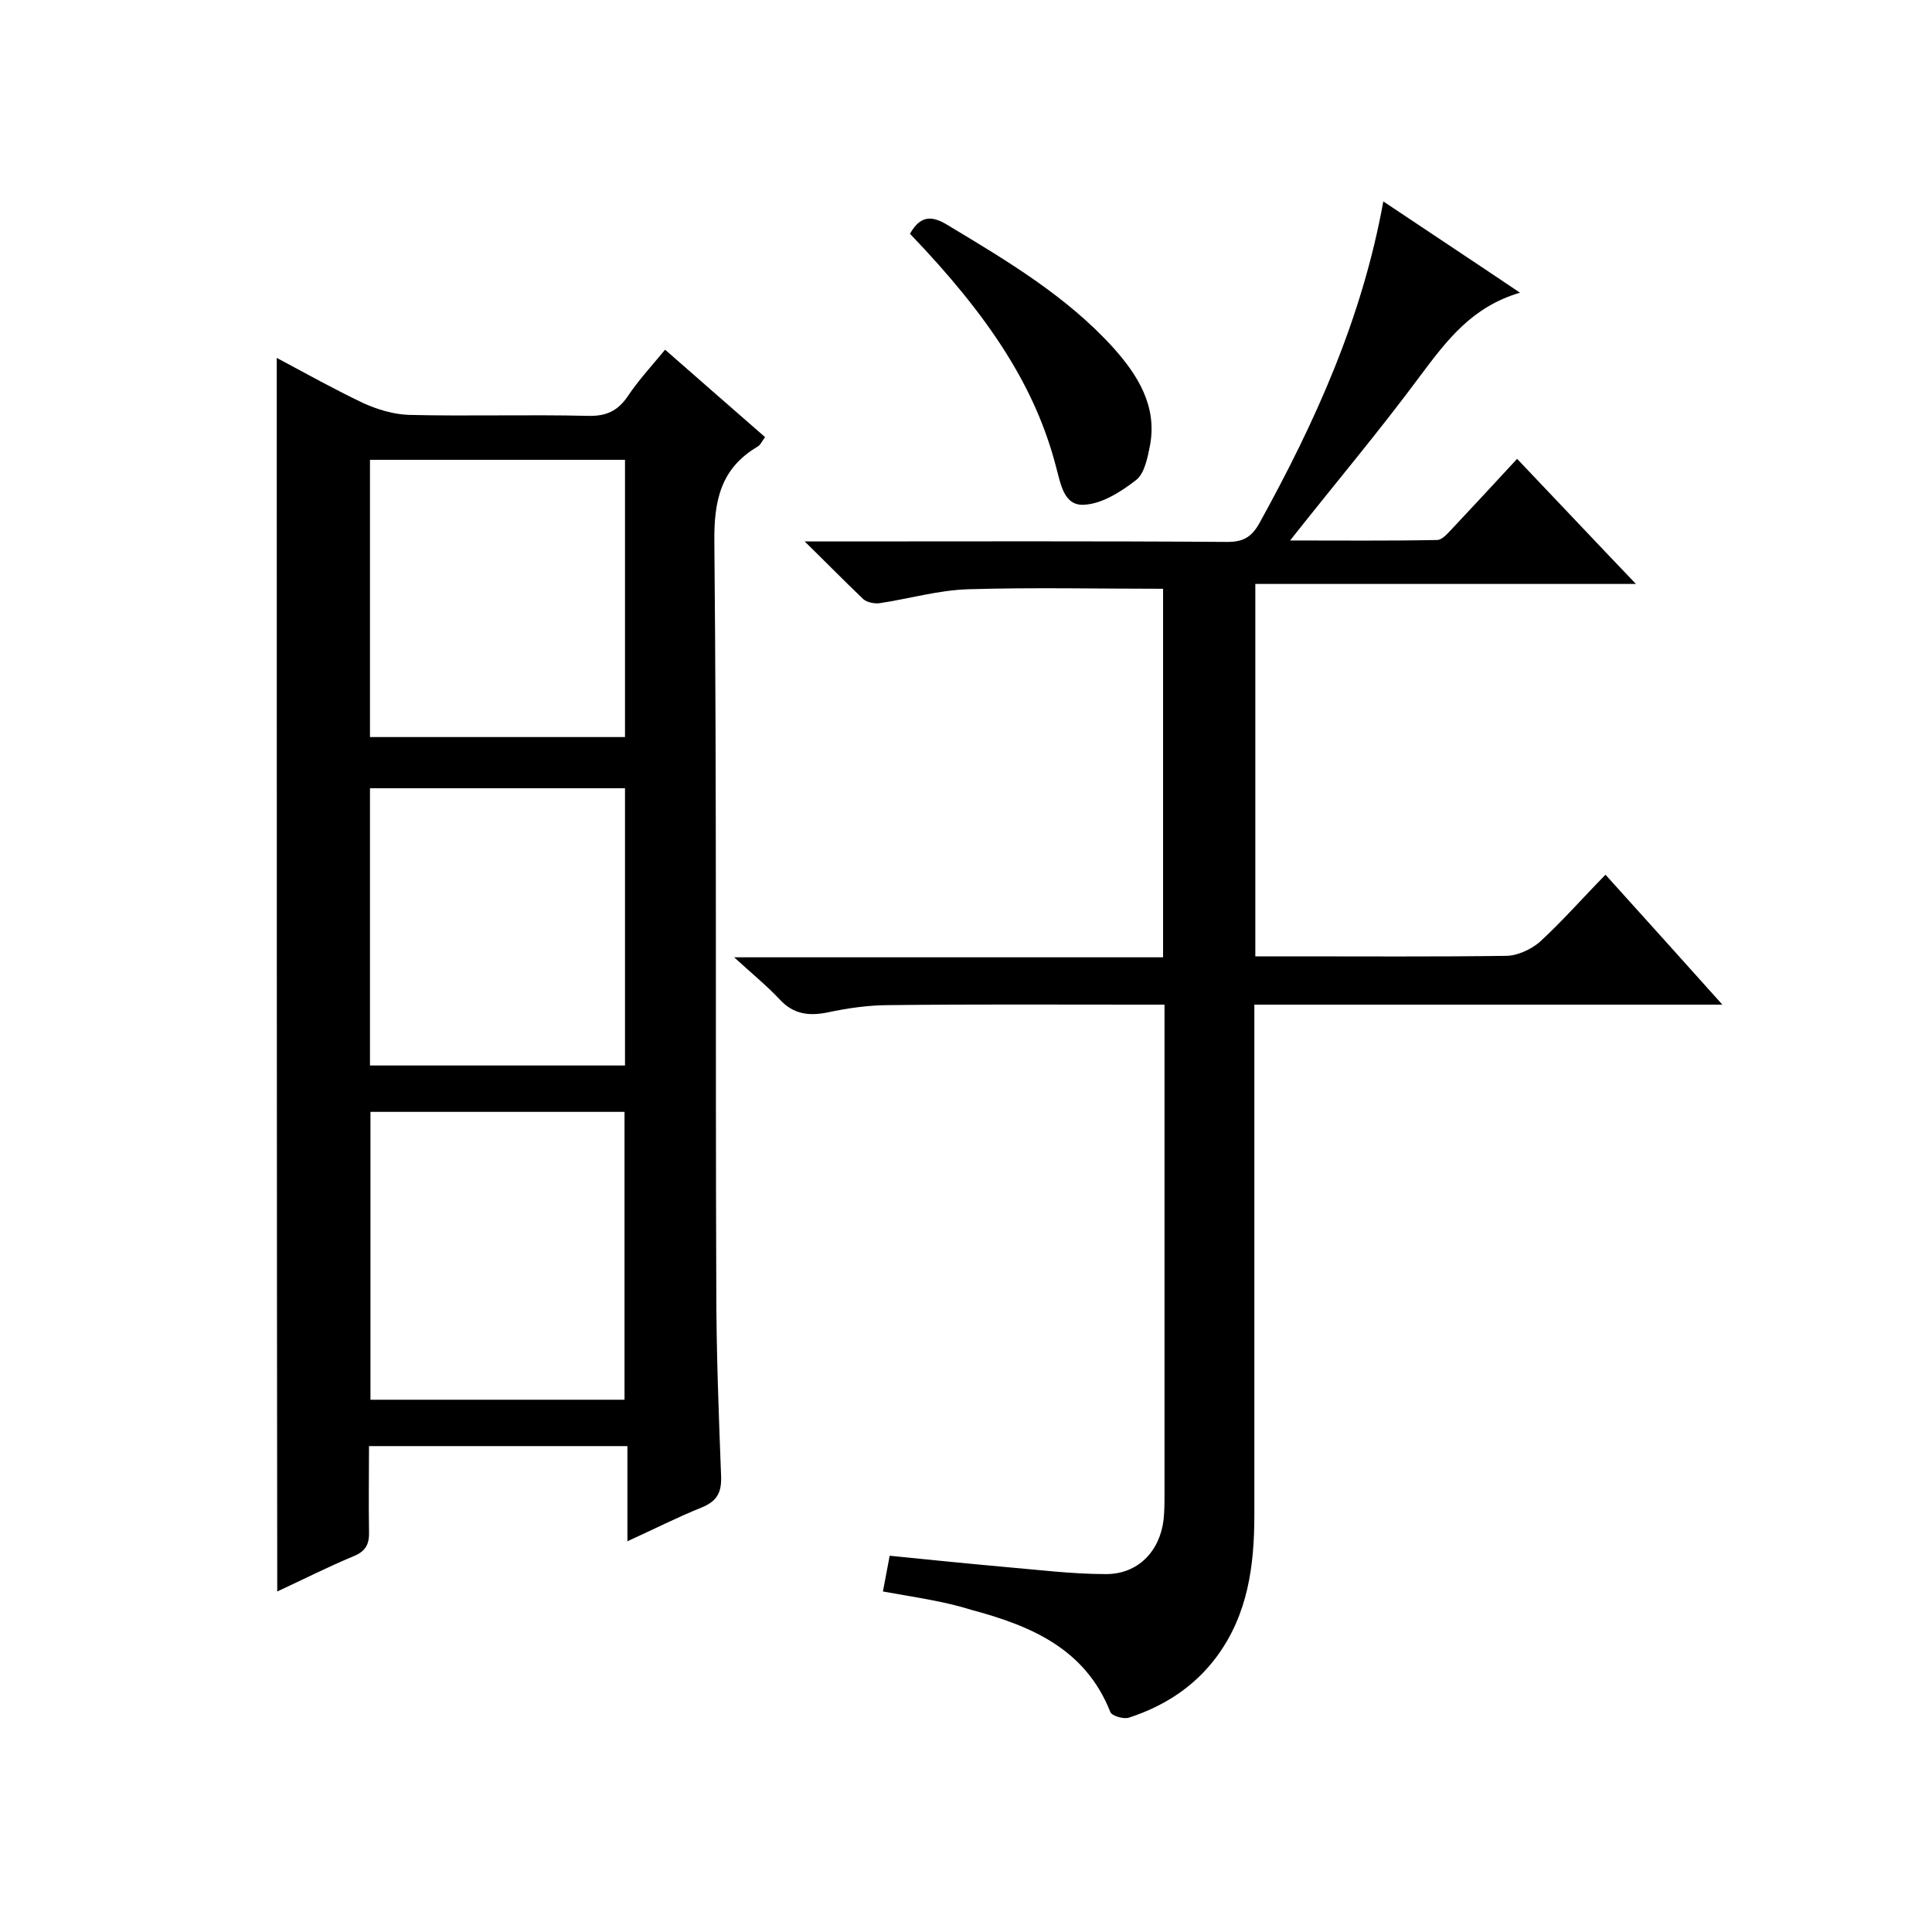
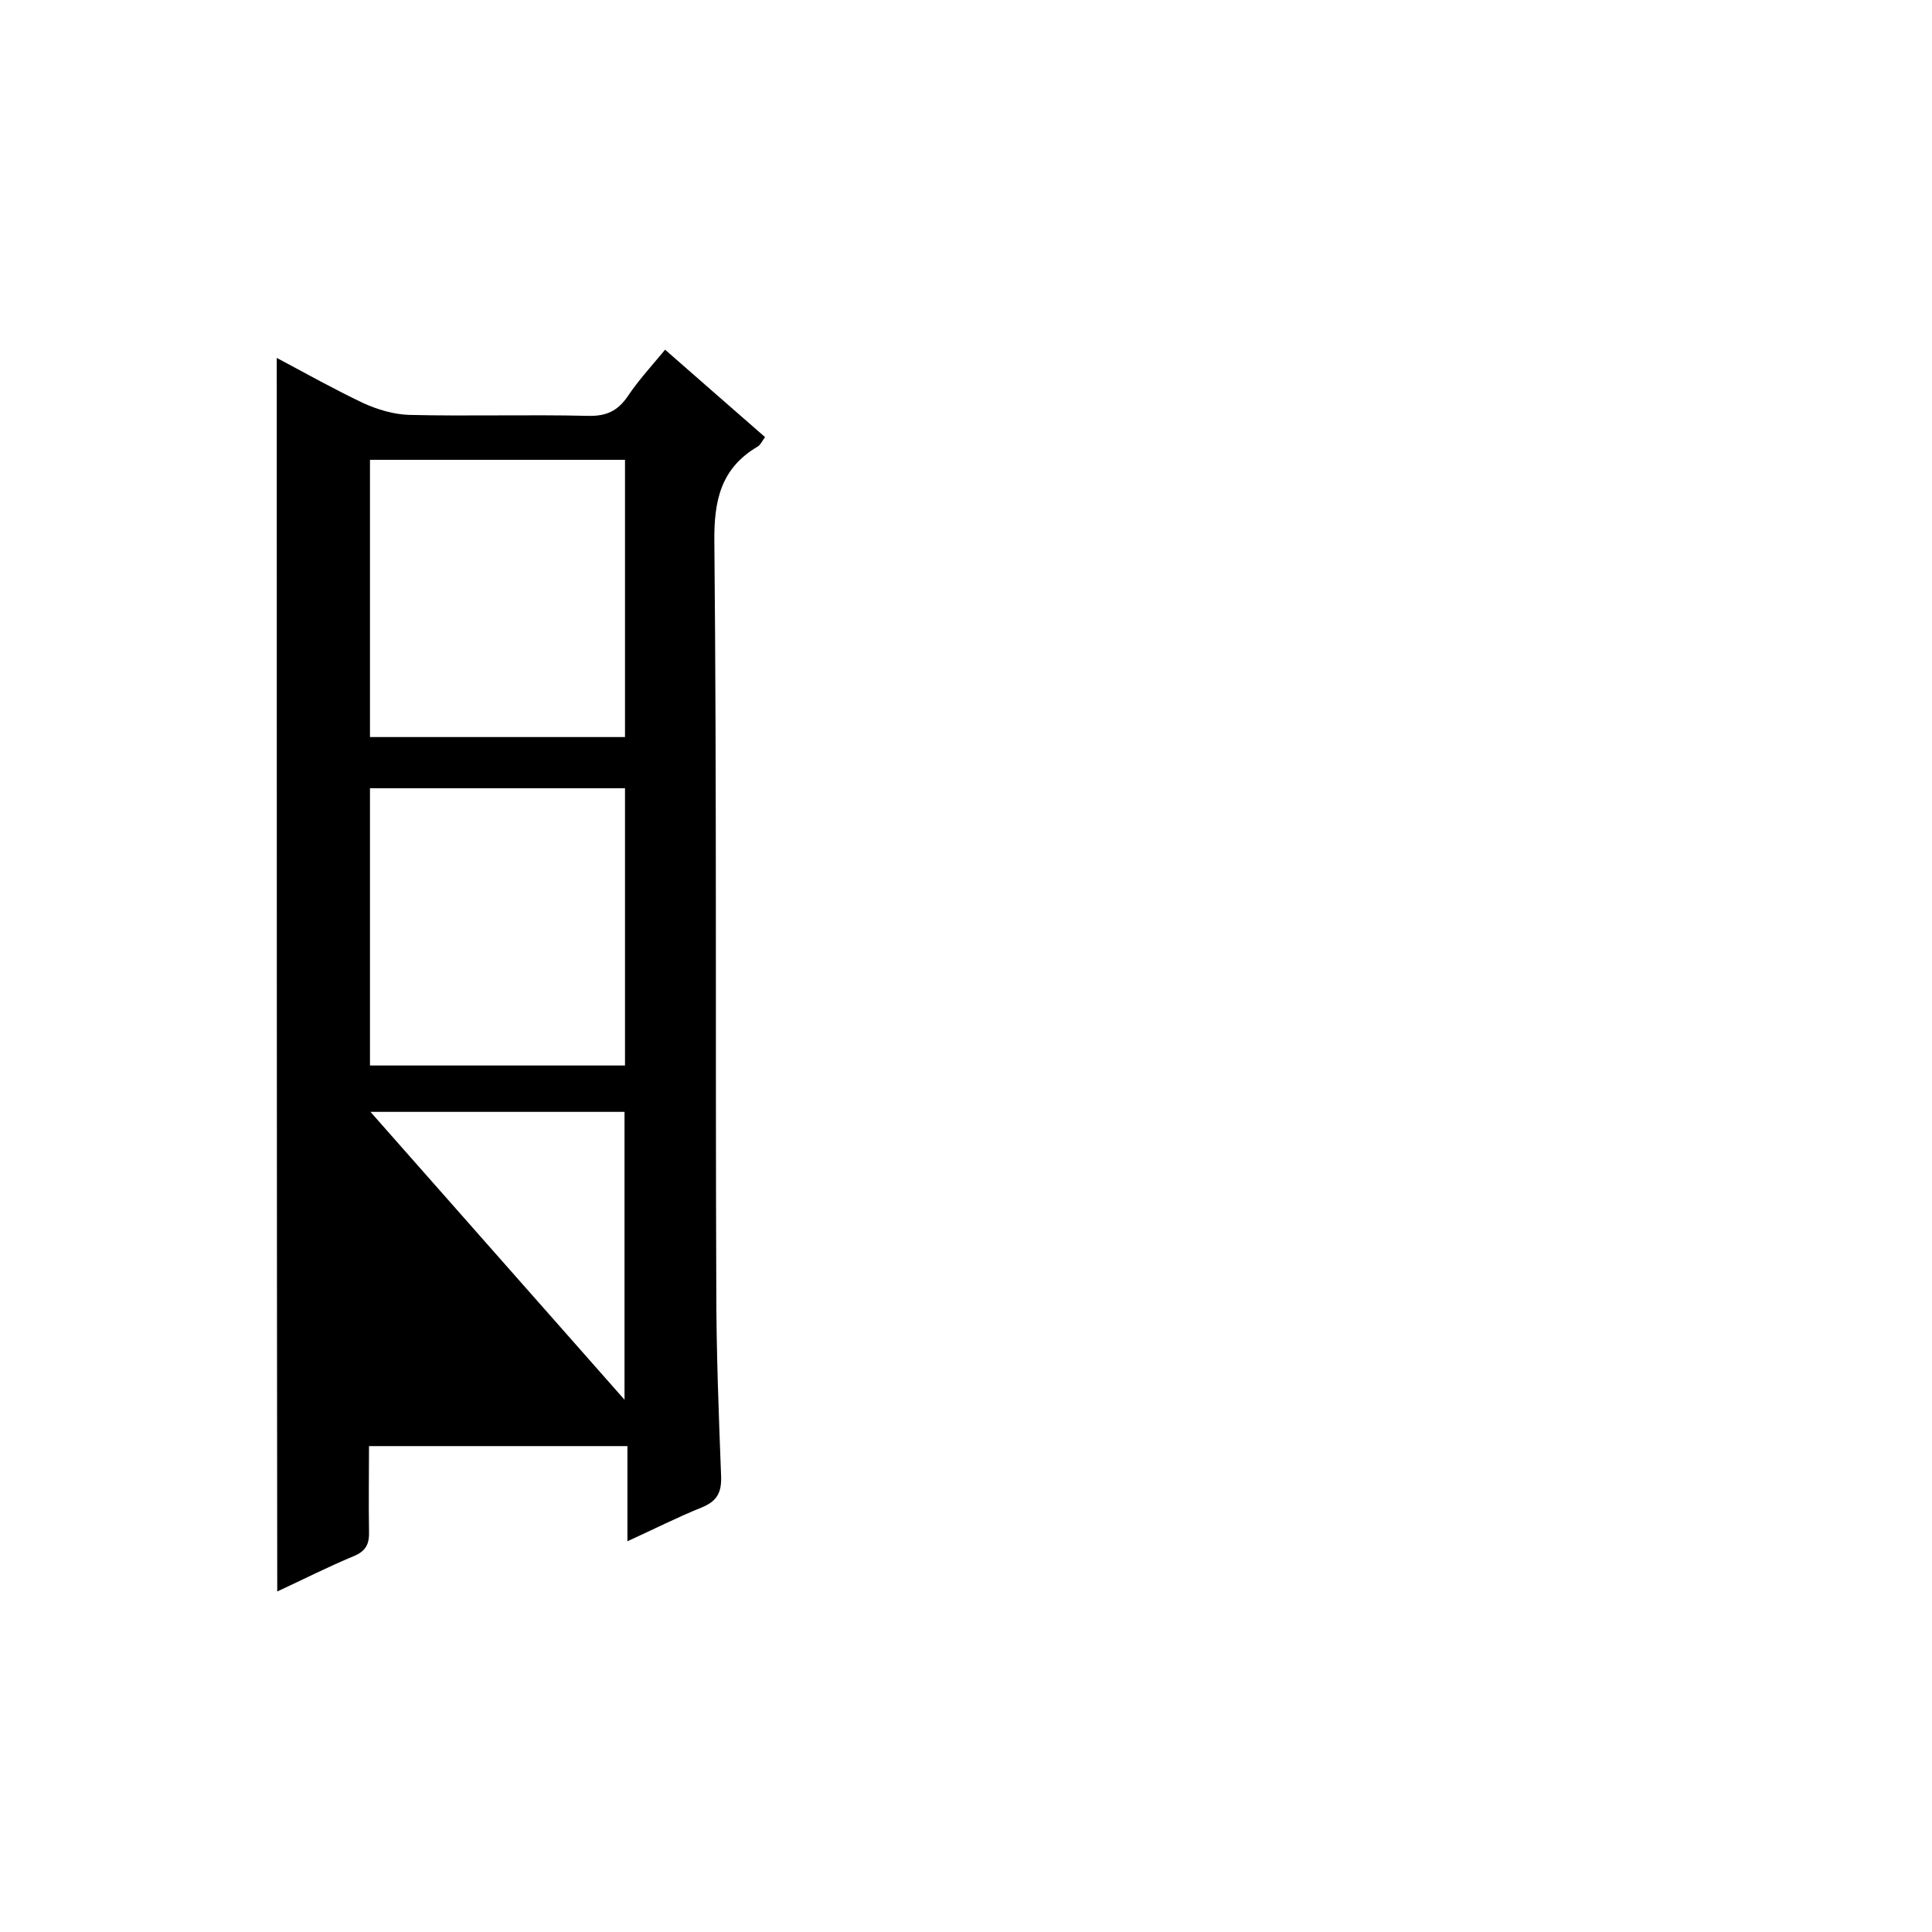
<svg xmlns="http://www.w3.org/2000/svg" enable-background="new 0 0 400 400" viewBox="0 0 400 400">
-   <path d="m57.3 74.1c6 3.2 11.9 6.5 18 9.4 2.9 1.3 6.2 2.3 9.4 2.4 12.3.3 24.7-.1 37 .2 3.8.1 6.2-1 8.3-4.1 2.2-3.3 4.9-6.2 7.7-9.6 7.1 6.2 13.8 12.1 20.7 18.1-.6.8-1 1.7-1.6 2-7.6 4.5-9 11.2-8.9 19.7.5 51.5.2 103 .4 154.5 0 13 .5 26 1 39 .1 3.4-.9 5.1-4 6.4-5 2-9.9 4.5-15.4 7 0-6.8 0-13 0-19.7-17.9 0-35.5 0-53.5 0 0 5.9-.1 11.7 0 17.5.1 2.6-.5 4.2-3.2 5.3-5.3 2.2-10.4 4.8-15.8 7.3-.1-85.5-.1-170.2-.1-255.4zm72 215.7c0-20.2 0-39.9 0-59.6-17.8 0-35.2 0-52.6 0v59.6zm-52.7-137.2h52.8c0-19.3 0-38.4 0-57.4-17.8 0-35.2 0-52.8 0zm0 68h52.8c0-19.3 0-38.4 0-57.4-17.8 0-35.2 0-52.8 0z" />
-   <path d="m182.8 329.5c.5-2.6.9-4.8 1.4-7.4 8 .8 15.8 1.6 23.6 2.3 7.1.6 14.1 1.5 21.2 1.5 6.6 0 11.1-4.7 11.9-11.2.2-1.8.2-3.7.2-5.5 0-31.7 0-63.3 0-95 0-1.8 0-3.6 0-6.2-2 0-3.8 0-5.5 0-17.2 0-34.3-.1-51.5.1-4.2 0-8.5.6-12.7 1.5-3.9.8-7.1.4-9.9-2.6-2.7-2.9-5.8-5.4-9.5-8.8h88.8c0-25.9 0-51.3 0-76.3-13.6 0-27-.3-40.4.1-6.2.2-12.3 2-18.4 2.9-1 .1-2.5-.2-3.2-.8-3.8-3.6-7.5-7.4-12.2-12h6.5c27 0 54-.1 81 .1 3.3 0 5-1 6.6-3.8 11.6-21 21.3-42.4 25.7-66.7 9.4 6.3 18.5 12.3 28.3 18.9-9.9 2.9-15.1 9.8-20.5 17-8.5 11.5-17.7 22.4-27.1 34.3 10.4 0 20.4.1 30.4-.1 1.2 0 2.4-1.6 3.4-2.6 4.3-4.6 8.6-9.2 13.2-14.2 8.1 8.5 15.9 16.8 24.6 25.9-26.9 0-52.7 0-78.8 0v77.1h7.4c14.8 0 29.7.1 44.5-.1 2.3 0 5.1-1.3 6.9-2.8 4.7-4.3 8.8-9 13.7-14 8.1 9 15.8 17.5 24.2 26.9-32.8 0-64.6 0-96.9 0v6.6 99c0 10.5-1.3 20.6-7.8 29.4-4.6 6.2-10.8 10.2-18.1 12.6-1.1.4-3.5-.3-3.9-1.1-5.2-13.2-16.5-17.9-28.8-21.2-5.7-1.8-11.7-2.6-18.3-3.8z" />
-   <path d="m188.4 48.4c2.1-3.7 4.4-3.9 7.8-1.8 12.3 7.4 24.6 14.7 34.3 25.4 5.1 5.7 9.1 12.1 7.6 20.2-.5 2.5-1.1 5.8-2.9 7.2-3.1 2.4-7 4.9-10.7 5.1-4.3.3-4.9-4.4-5.9-8-4.2-16.1-13.4-30.6-30.2-48.1z" />
+   <path d="m57.3 74.1c6 3.2 11.9 6.5 18 9.4 2.9 1.3 6.2 2.3 9.4 2.4 12.3.3 24.7-.1 37 .2 3.8.1 6.2-1 8.3-4.1 2.2-3.3 4.9-6.2 7.7-9.6 7.1 6.2 13.8 12.1 20.7 18.1-.6.8-1 1.7-1.6 2-7.6 4.5-9 11.2-8.9 19.7.5 51.5.2 103 .4 154.5 0 13 .5 26 1 39 .1 3.4-.9 5.1-4 6.4-5 2-9.9 4.5-15.4 7 0-6.8 0-13 0-19.7-17.9 0-35.5 0-53.5 0 0 5.9-.1 11.7 0 17.5.1 2.6-.5 4.2-3.2 5.3-5.3 2.2-10.4 4.8-15.8 7.3-.1-85.5-.1-170.2-.1-255.4zm72 215.7c0-20.2 0-39.9 0-59.6-17.8 0-35.2 0-52.6 0zm-52.7-137.2h52.8c0-19.3 0-38.4 0-57.4-17.8 0-35.2 0-52.8 0zm0 68h52.8c0-19.3 0-38.4 0-57.4-17.8 0-35.2 0-52.8 0z" />
</svg>